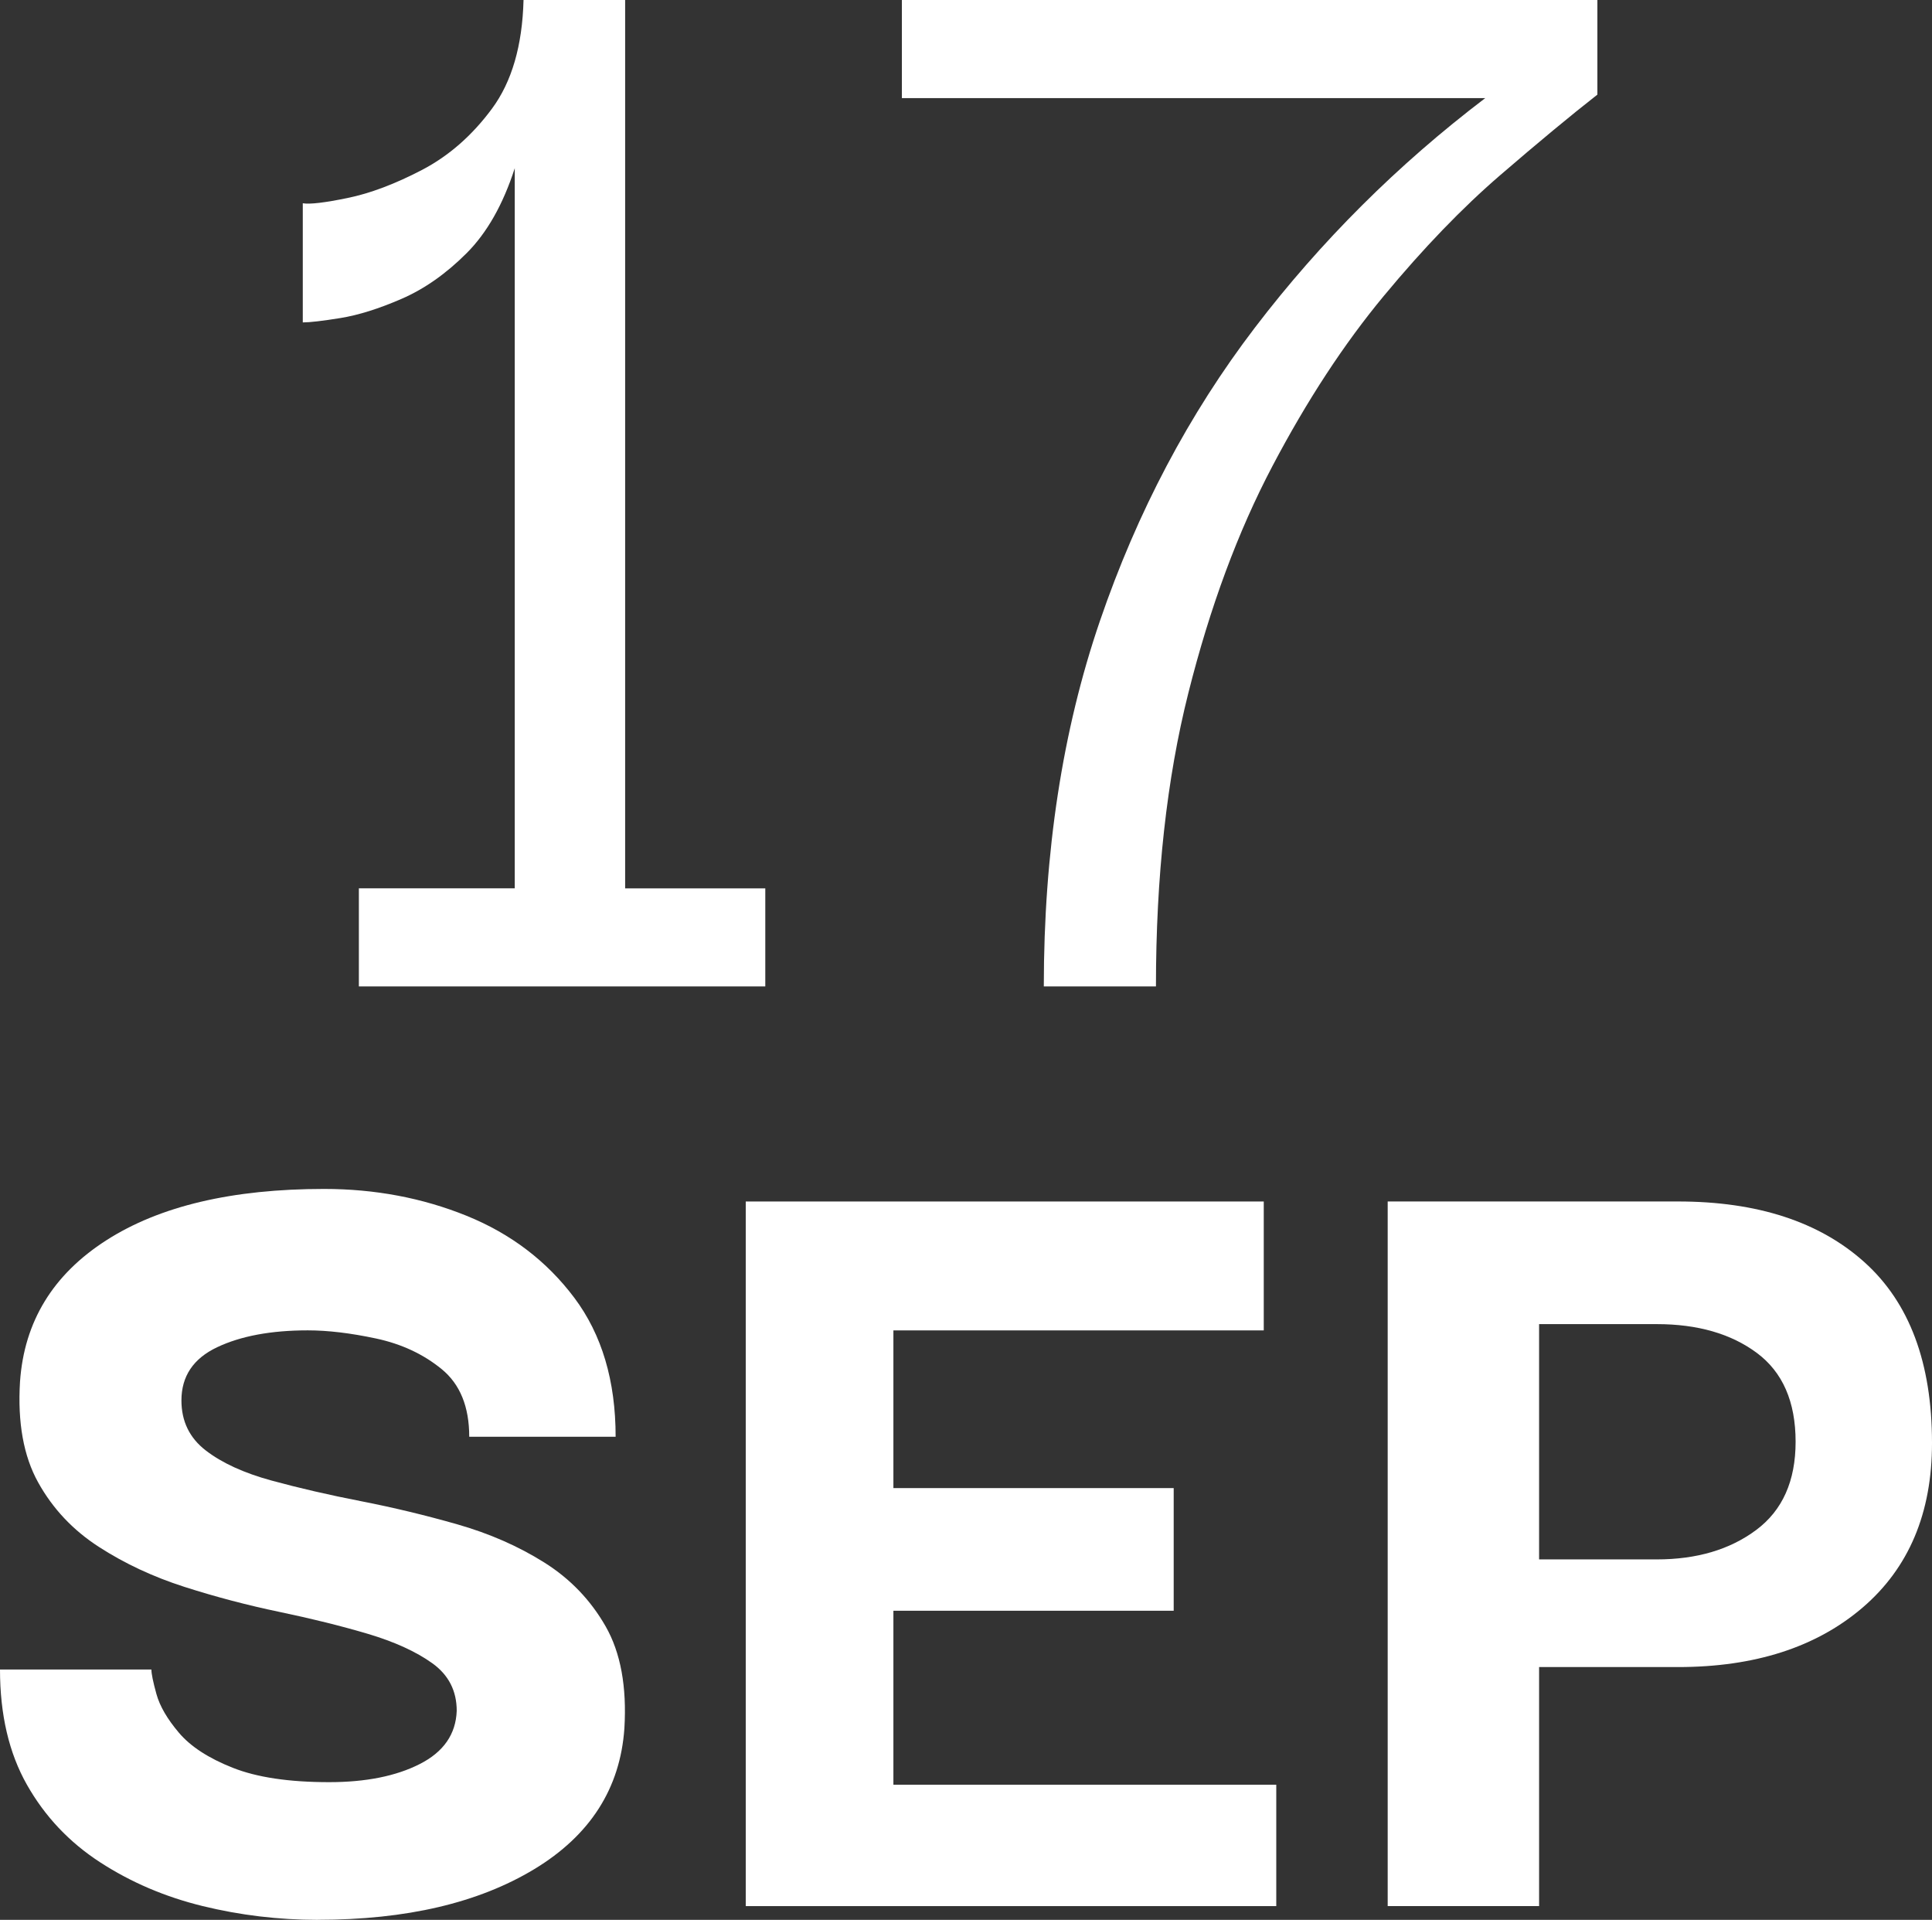
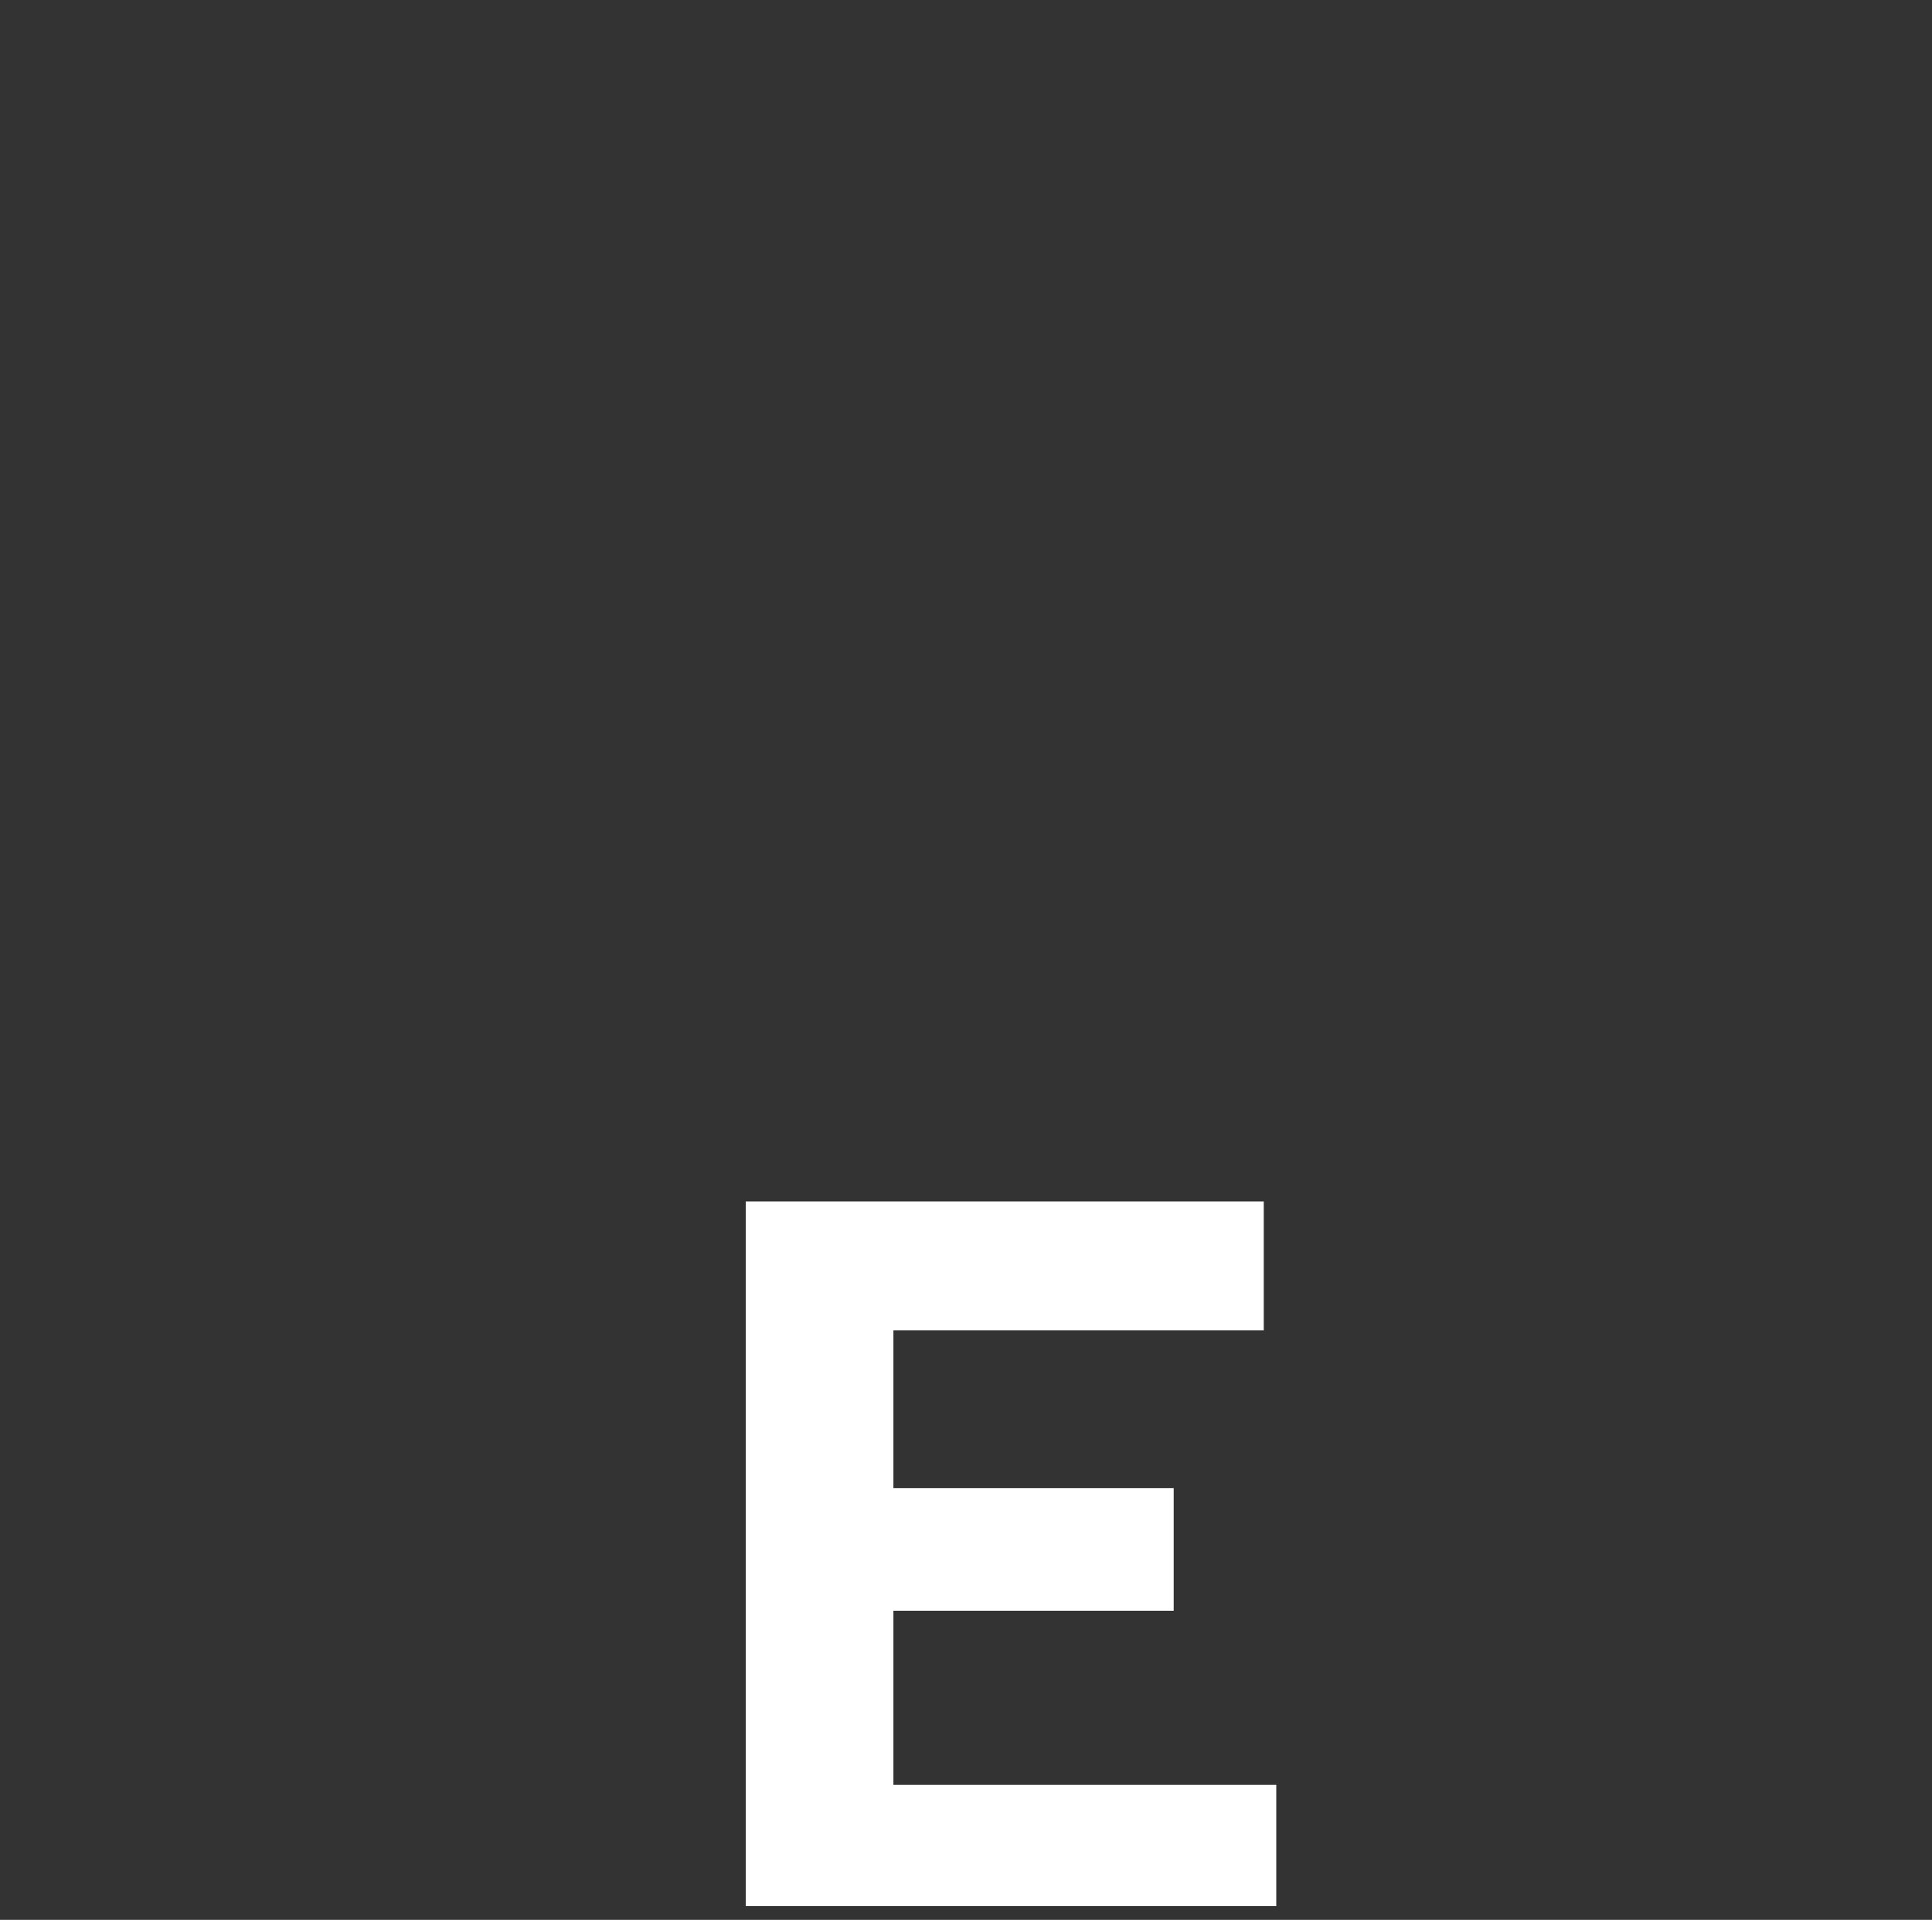
<svg xmlns="http://www.w3.org/2000/svg" id="Layer_2" data-name="Layer 2" viewBox="0 0 77.2 76.7">
  <rect x="0" y="0" width="77.2" height="76.7" fill="#333333" stroke="none" />
  <defs>
    <style>
      .cls-1 {
        fill: #fff;
      }
    </style>
  </defs>
  <g id="Layer_1-2" data-name="Layer 1">
    <g>
-       <path class="cls-1" d="M30.58,35.49v3.92H14.34v-3.92h6.229V6.72c-.467,1.447-1.108,2.579-1.925,3.396-.817.817-1.68,1.424-2.59,1.82s-1.728.653-2.45.77c-.724.117-1.225.175-1.505.175v-4.76c.28.047.875-.022,1.785-.21.91-.186,1.9-.56,2.975-1.12,1.073-.56,2.006-1.376,2.8-2.45.793-1.072,1.214-2.52,1.261-4.34h4.06v35.49h5.601Z" />
-       <path class="cls-1" d="M46.189,39.41h-4.48c0-5.366.746-10.23,2.24-14.595,1.493-4.363,3.558-8.271,6.195-11.726,2.636-3.453,5.705-6.51,9.205-9.17h-23.311V0h27.791v3.78c-1.074.84-2.369,1.914-3.885,3.22-1.518,1.308-3.069,2.917-4.655,4.83-1.587,1.914-3.069,4.177-4.444,6.79-1.378,2.614-2.497,5.635-3.36,9.065-.864,3.43-1.295,7.339-1.295,11.725Z" />
-     </g>
+       </g>
    <g>
-       <path class="cls-1" d="M12.7,76.7c-1.567,0-3.1-.184-4.6-.55s-2.867-.95-4.1-1.75c-1.233-.8-2.208-1.833-2.925-3.1-.717-1.267-1.075-2.801-1.075-4.601h6.05c0,.167.066.492.2.976.133.483.433,1,.9,1.55.466.55,1.183,1.017,2.15,1.399.967.384,2.25.575,3.85.575,1.466,0,2.675-.241,3.625-.725.95-.483,1.441-1.191,1.475-2.125,0-.8-.325-1.433-.975-1.9-.65-.466-1.508-.857-2.575-1.175-1.067-.316-2.242-.607-3.525-.875-1.283-.267-2.55-.6-3.8-1s-2.392-.933-3.425-1.6c-1.034-.667-1.842-1.525-2.425-2.575-.584-1.05-.825-2.392-.725-4.025.167-2.399,1.316-4.282,3.45-5.649,2.133-1.367,5.033-2.051,8.7-2.051,2.033,0,3.933.359,5.7,1.075,1.767.718,3.2,1.809,4.3,3.275,1.1,1.467,1.65,3.317,1.65,5.55h-5.85c0-1.2-.367-2.1-1.1-2.7-.733-.6-1.608-1.008-2.625-1.225-1.017-.217-1.925-.325-2.725-.325-1.467,0-2.675.225-3.625.675-.95.45-1.425,1.159-1.425,2.125,0,.834.325,1.5.975,2s1.525.9,2.625,1.2,2.292.575,3.575.825,2.566.559,3.85.925c1.283.367,2.441.875,3.475,1.525,1.033.649,1.85,1.5,2.45,2.55.6,1.05.85,2.408.75,4.075-.167,2.399-1.367,4.274-3.6,5.625-2.234,1.35-5.117,2.024-8.65,2.024Z" />
      <path class="cls-1" d="M35.699,71.301h15.299v4.85h-21.199v-28.15h20.699v5.15h-14.799v6.3h11.2v4.9h-11.2v6.95Z" />
-       <path class="cls-1" d="M61.5,76.15h-6.05v-28.15h11.6c3.166,0,5.65.809,7.45,2.426s2.7,4.024,2.7,7.225c0,2.8-.926,4.992-2.775,6.575s-4.309,2.375-7.375,2.375h-5.55v9.55ZM66.2,52.9h-4.7v9.4h4.7c1.6,0,2.925-.392,3.975-1.176,1.05-.782,1.575-1.957,1.575-3.524,0-1.601-.518-2.783-1.55-3.55-1.034-.767-2.367-1.15-4-1.15Z" />
    </g>
  </g>
</svg>